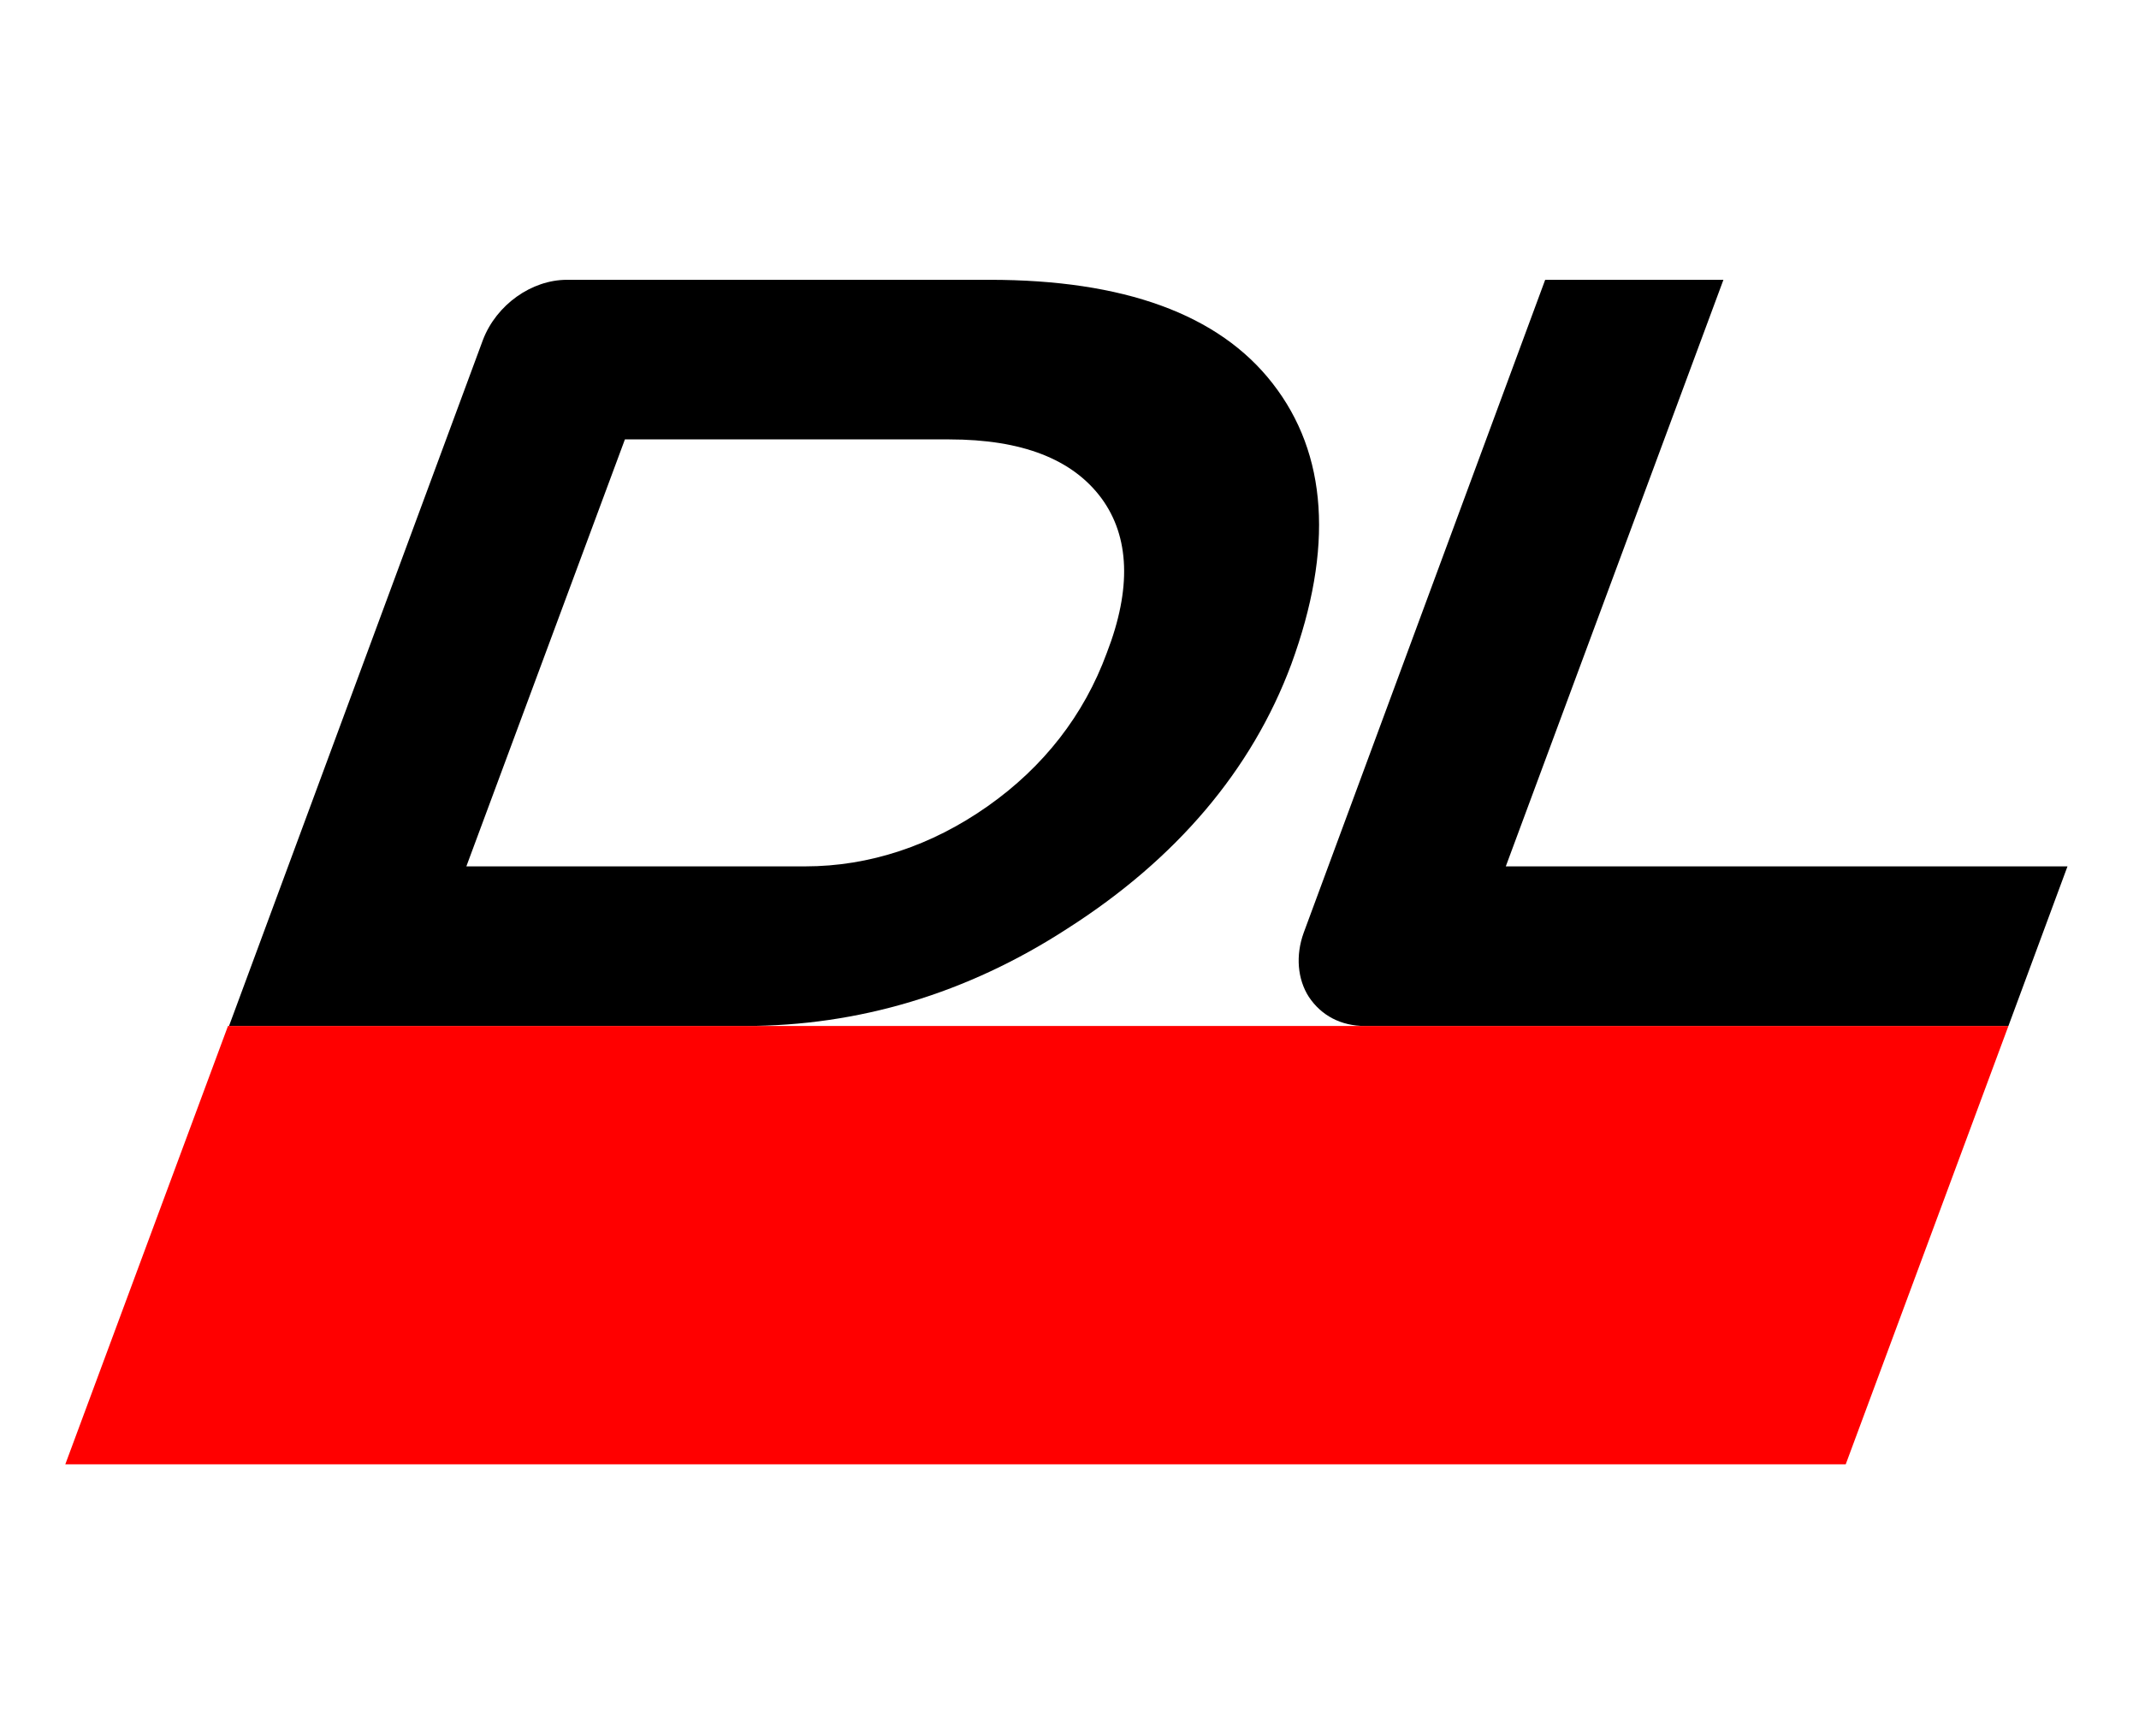
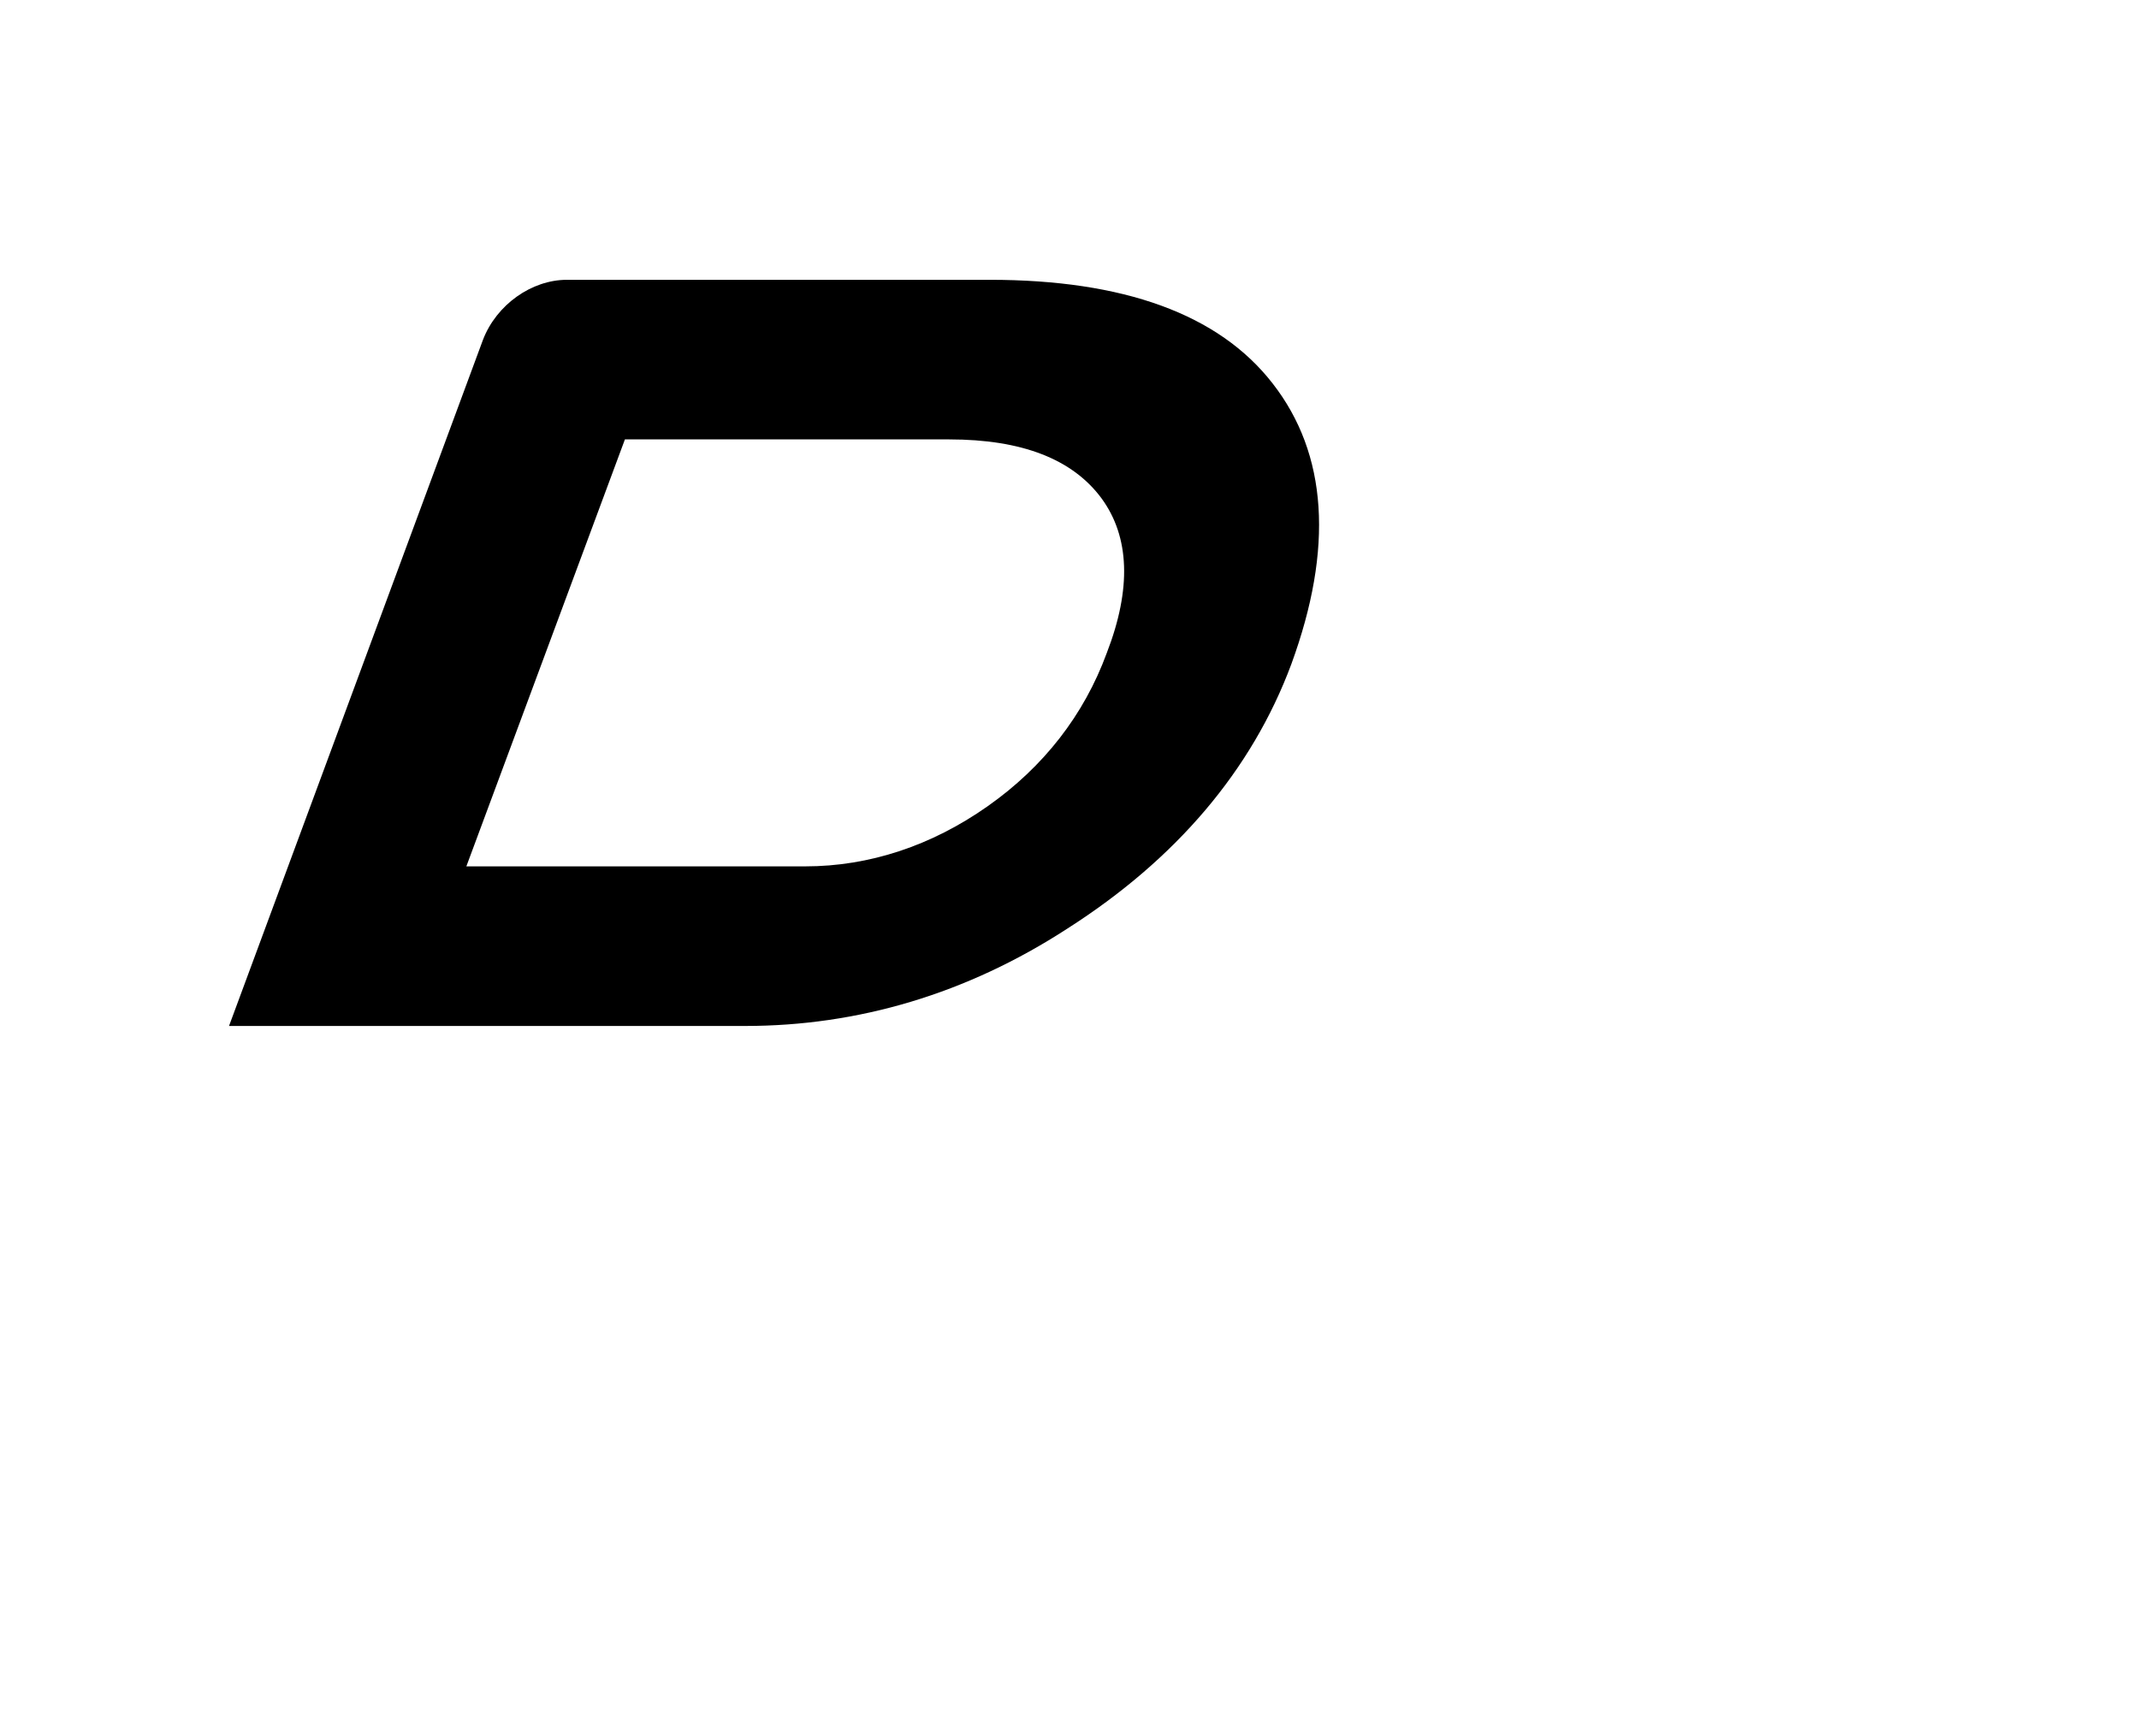
<svg xmlns="http://www.w3.org/2000/svg" version="1.1" width="206.4" height="167.5">
  <svg version="1.1" id="SvgjsSvg1000" x="0px" y="0px" viewBox="0 0 206.4 167.5" style="enable-background:new 0 0 206.4 167.5;" xml:space="preserve">
    <style type="text/css">
	.st0{fill:#FFFFFF;}
	.st1{fill:#FF0000;}
</style>
    <path d="M122.8,37L122.8,37c-5.2-6.7-14.4-10-27.3-10H54.7c-3.4,0-6.8,2.4-8.1,5.8L22.1,99h49.8c10.9,0,21.4-3.1,31.1-9.4  c10.5-6.7,17.8-15.3,21.6-25.5C128.7,52.9,128.1,43.8,122.8,37z M106.8,63c-2.2,6-6.1,11-11.5,14.8c-5.4,3.8-11.4,5.8-17.6,5.8H45  l15.3-41.2h31.3c7,0,11.9,1.9,14.7,5.7C109,51.8,109.2,56.8,106.8,63z" />
    <g>
-       <path d="M145.3,83.6L166.3,27h-17.2l-23.3,63c-0.8,2.2-0.6,4.5,0.5,6.2c1.2,1.8,3.1,2.8,5.4,2.8h62.1l5.7-15.4L145.3,83.6   L145.3,83.6z" />
-     </g>
-     <polygon class="st1" points="6.3,141.3 178.1,141.3 193.8,99 22,99 " />
+       </g>
  </svg>
  <style>@media (prefers-color-scheme: light) { :root { filter: none; } }
</style>
</svg>